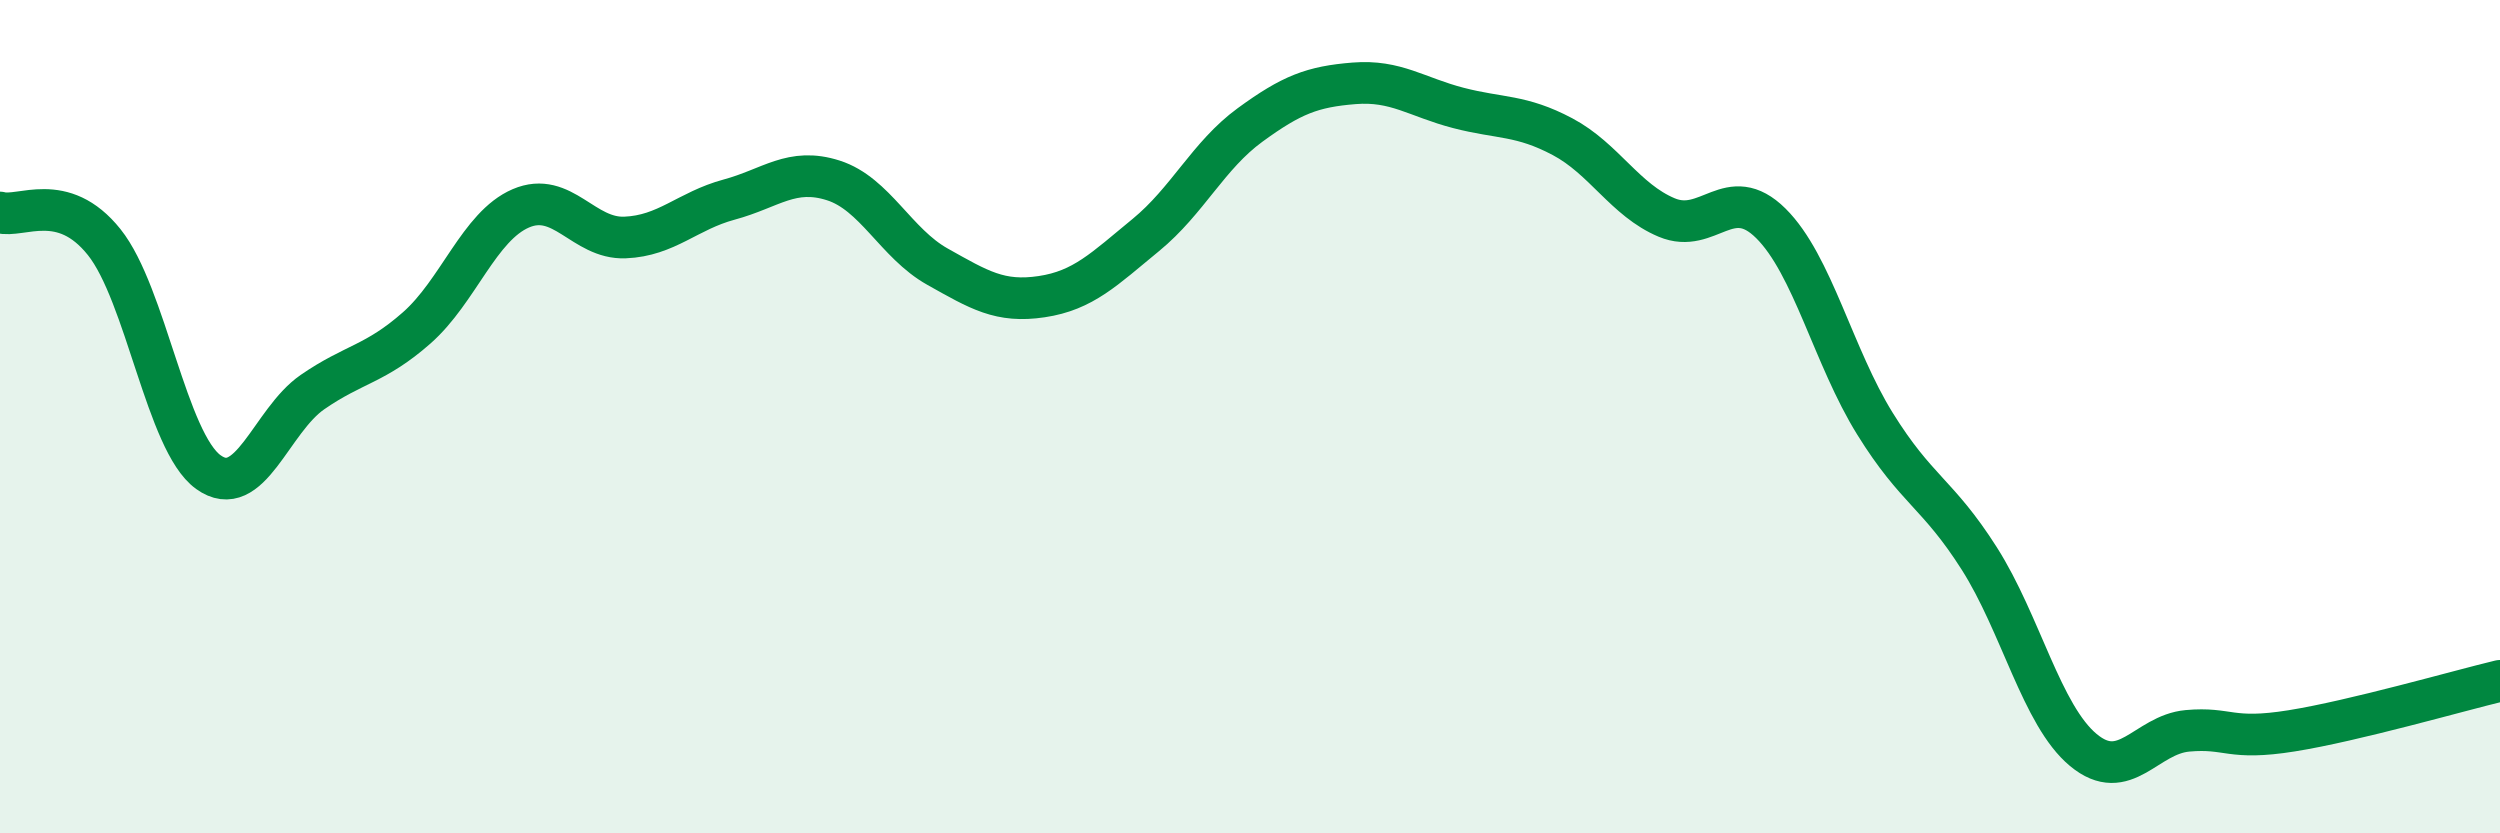
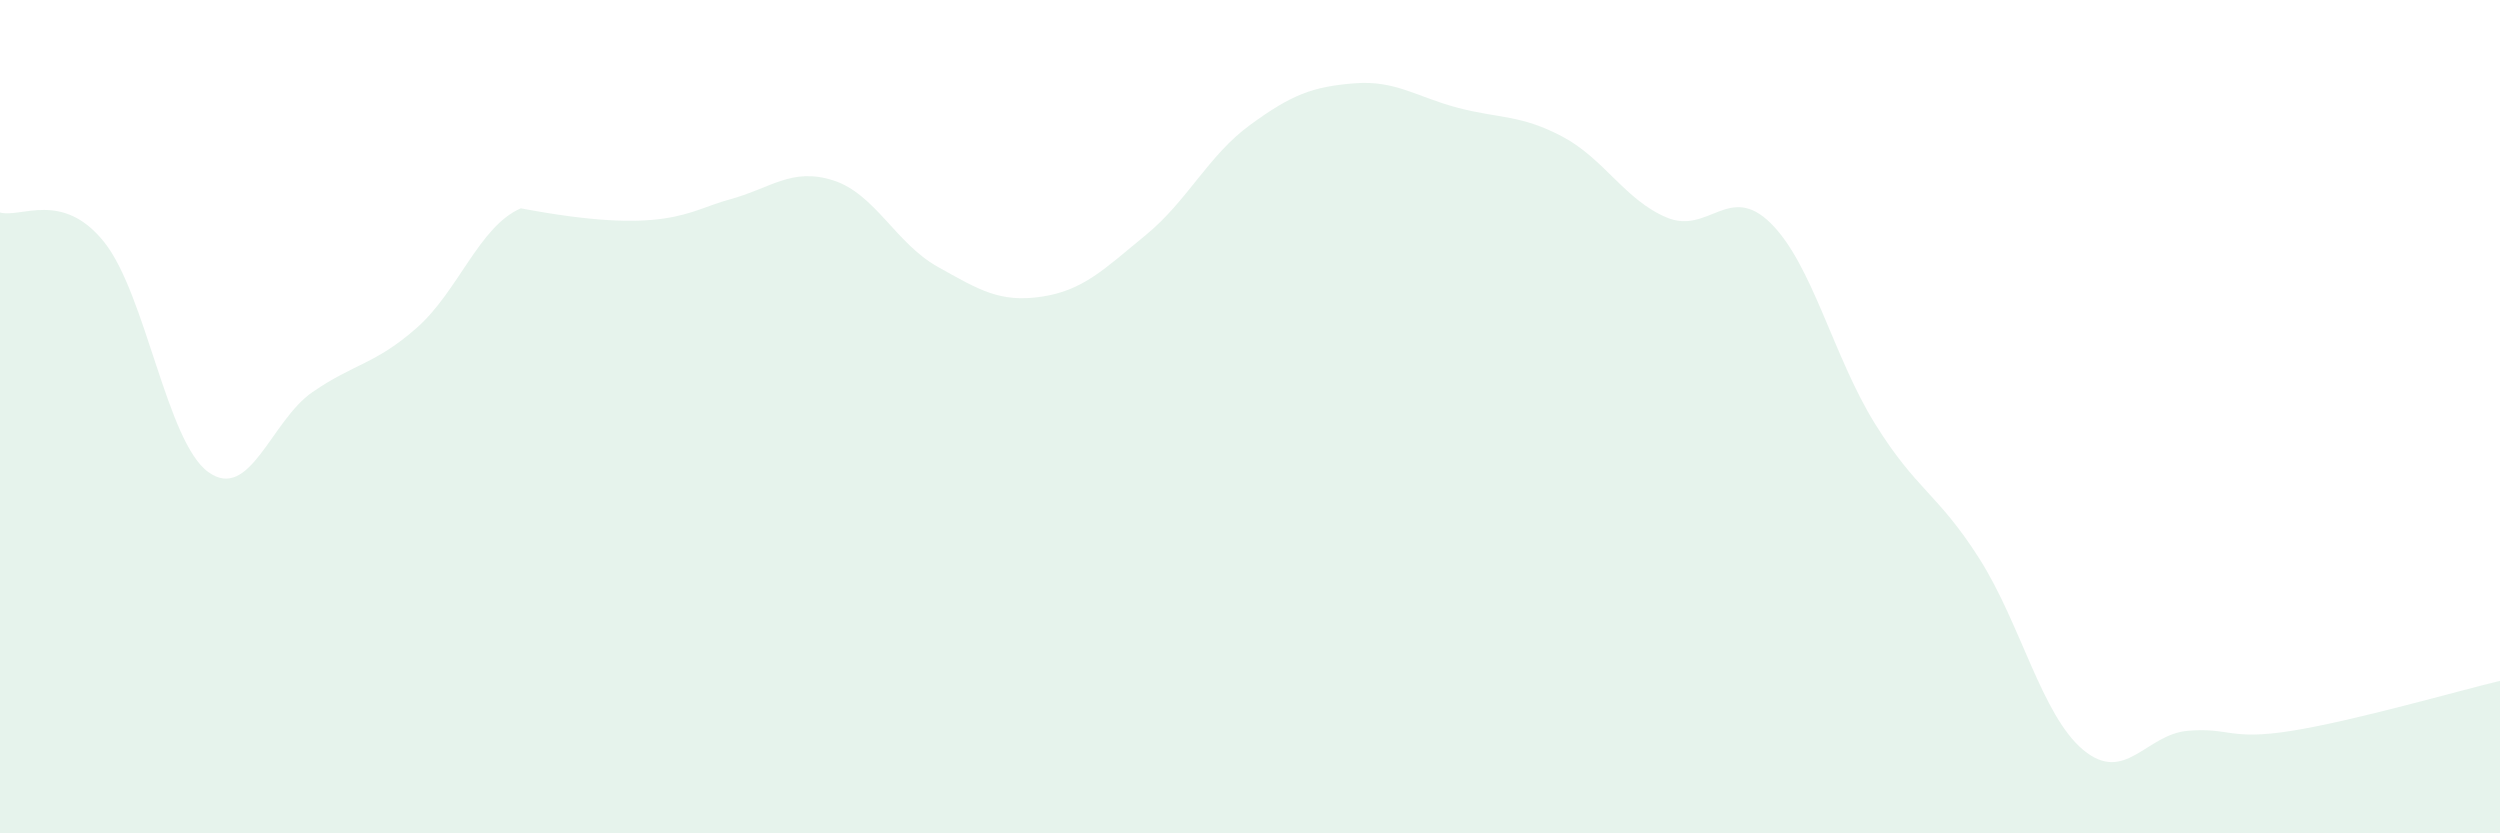
<svg xmlns="http://www.w3.org/2000/svg" width="60" height="20" viewBox="0 0 60 20">
-   <path d="M 0,5.1 C 0.5,5.24 1.5,4.56 2.5,5.81 C 3.5,7.06 4,10.61 5,11.33 C 6,12.05 6.5,10.1 7.5,9.41 C 8.5,8.72 9,8.75 10,7.87 C 11,6.99 11.5,5.43 12.5,5 C 13.5,4.57 14,5.74 15,5.7 C 16,5.66 16.5,5.06 17.5,4.79 C 18.5,4.52 19,4.01 20,4.33 C 21,4.65 21.5,5.84 22.5,6.4 C 23.5,6.96 24,7.27 25,7.12 C 26,6.97 26.5,6.46 27.5,5.64 C 28.5,4.82 29,3.73 30,3 C 31,2.27 31.5,2.08 32.5,2 C 33.5,1.92 34,2.33 35,2.59 C 36,2.85 36.5,2.75 37.5,3.28 C 38.5,3.81 39,4.8 40,5.22 C 41,5.64 41.5,4.37 42.5,5.36 C 43.5,6.35 44,8.56 45,10.17 C 46,11.78 46.5,11.83 47.5,13.4 C 48.5,14.97 49,17.17 50,18 C 51,18.83 51.5,17.63 52.5,17.54 C 53.5,17.45 53.5,17.78 55,17.54 C 56.5,17.3 59,16.58 60,16.34L60 20L0 20Z" fill="#008740" opacity="0.1" stroke-linecap="round" stroke-linejoin="round" />
-   <path d="M 0,5.1 C 0.5,5.24 1.5,4.56 2.5,5.81 C 3.5,7.06 4,10.61 5,11.33 C 6,12.05 6.5,10.1 7.5,9.41 C 8.5,8.72 9,8.75 10,7.87 C 11,6.99 11.5,5.43 12.5,5 C 13.5,4.57 14,5.74 15,5.7 C 16,5.66 16.5,5.06 17.5,4.79 C 18.5,4.52 19,4.01 20,4.33 C 21,4.65 21.5,5.84 22.5,6.4 C 23.5,6.96 24,7.27 25,7.12 C 26,6.97 26.5,6.46 27.5,5.64 C 28.5,4.82 29,3.73 30,3 C 31,2.27 31.5,2.08 32.5,2 C 33.5,1.92 34,2.33 35,2.59 C 36,2.85 36.5,2.75 37.5,3.28 C 38.5,3.81 39,4.8 40,5.22 C 41,5.64 41.5,4.37 42.5,5.36 C 43.5,6.35 44,8.56 45,10.17 C 46,11.78 46.5,11.83 47.5,13.4 C 48.5,14.97 49,17.17 50,18 C 51,18.83 51.5,17.63 52.5,17.54 C 53.5,17.45 53.5,17.78 55,17.54 C 56.5,17.3 59,16.58 60,16.34" stroke="#008740" stroke-width="1" fill="none" stroke-linecap="round" stroke-linejoin="round" />
+   <path d="M 0,5.1 C 0.5,5.24 1.5,4.56 2.5,5.81 C 3.5,7.06 4,10.61 5,11.33 C 6,12.05 6.5,10.1 7.5,9.41 C 8.5,8.72 9,8.75 10,7.87 C 11,6.99 11.5,5.43 12.5,5 C 16,5.66 16.5,5.06 17.5,4.79 C 18.5,4.52 19,4.01 20,4.33 C 21,4.65 21.5,5.84 22.5,6.4 C 23.5,6.96 24,7.27 25,7.12 C 26,6.97 26.5,6.46 27.5,5.64 C 28.5,4.82 29,3.73 30,3 C 31,2.27 31.5,2.08 32.5,2 C 33.5,1.92 34,2.33 35,2.59 C 36,2.85 36.5,2.75 37.5,3.28 C 38.5,3.81 39,4.8 40,5.22 C 41,5.64 41.5,4.37 42.5,5.36 C 43.5,6.35 44,8.56 45,10.17 C 46,11.78 46.5,11.83 47.5,13.4 C 48.5,14.97 49,17.17 50,18 C 51,18.83 51.5,17.63 52.5,17.54 C 53.5,17.45 53.5,17.78 55,17.54 C 56.5,17.3 59,16.58 60,16.34L60 20L0 20Z" fill="#008740" opacity="0.1" stroke-linecap="round" stroke-linejoin="round" />
</svg>